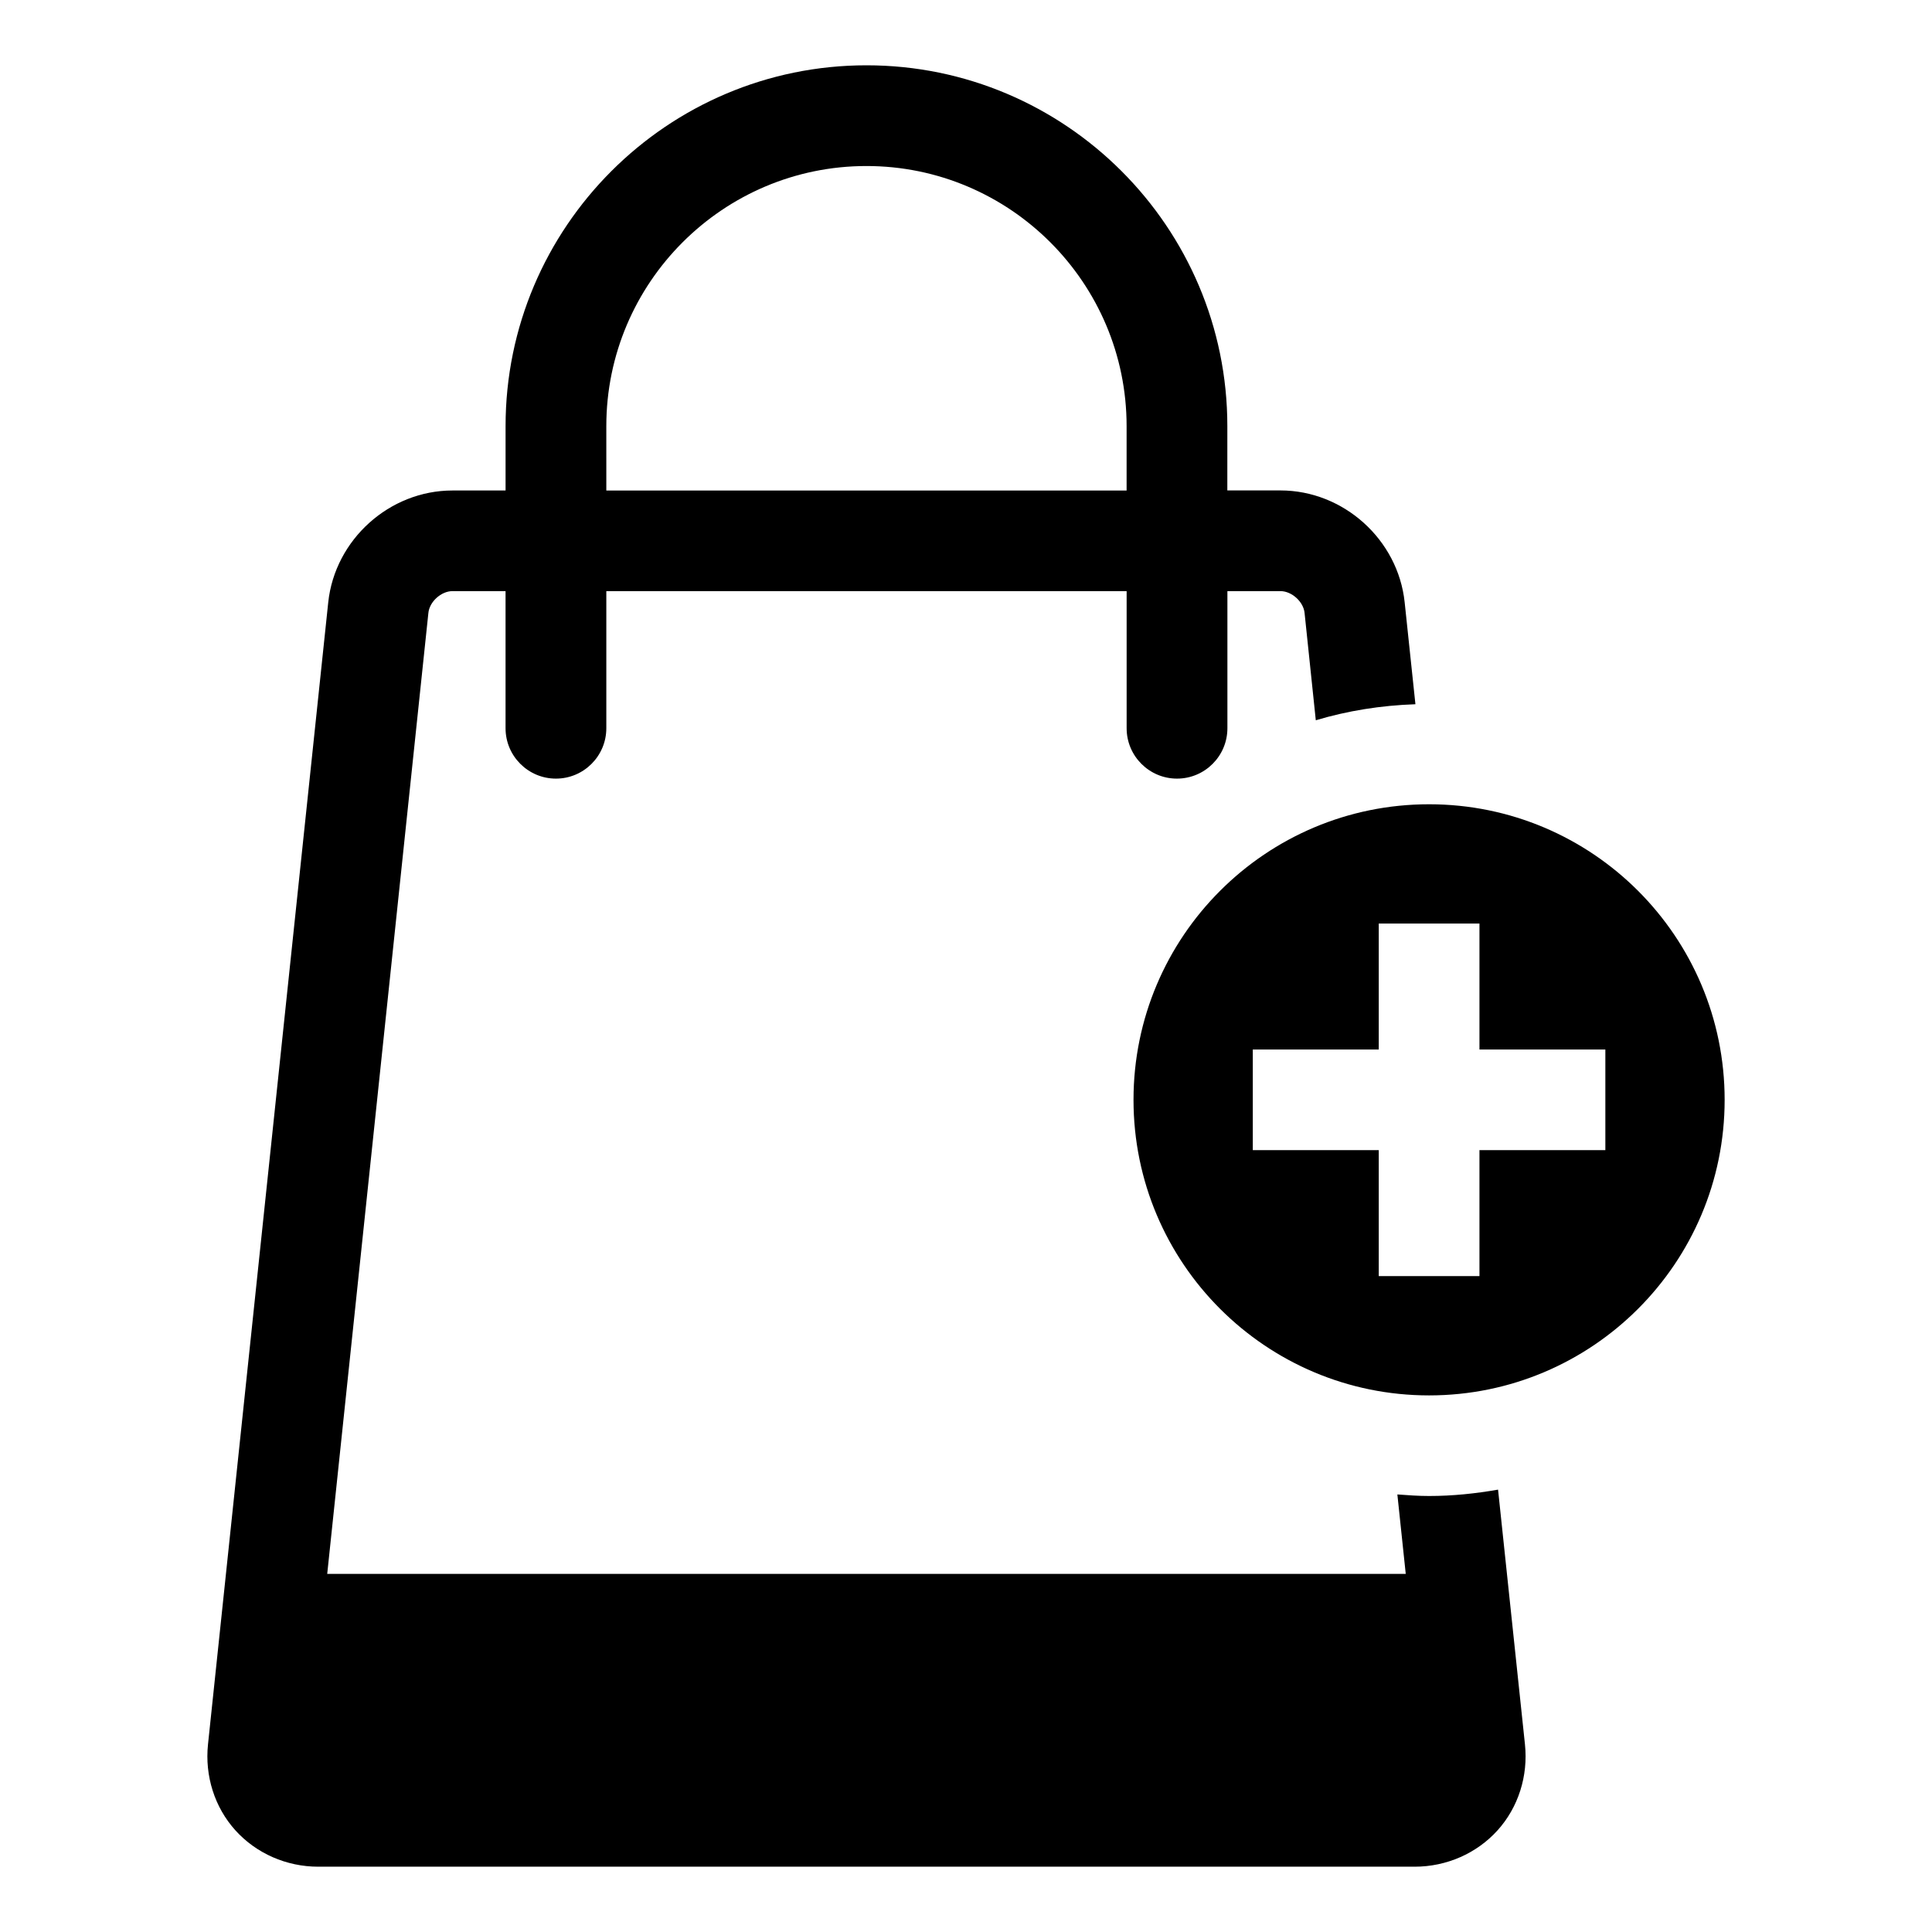
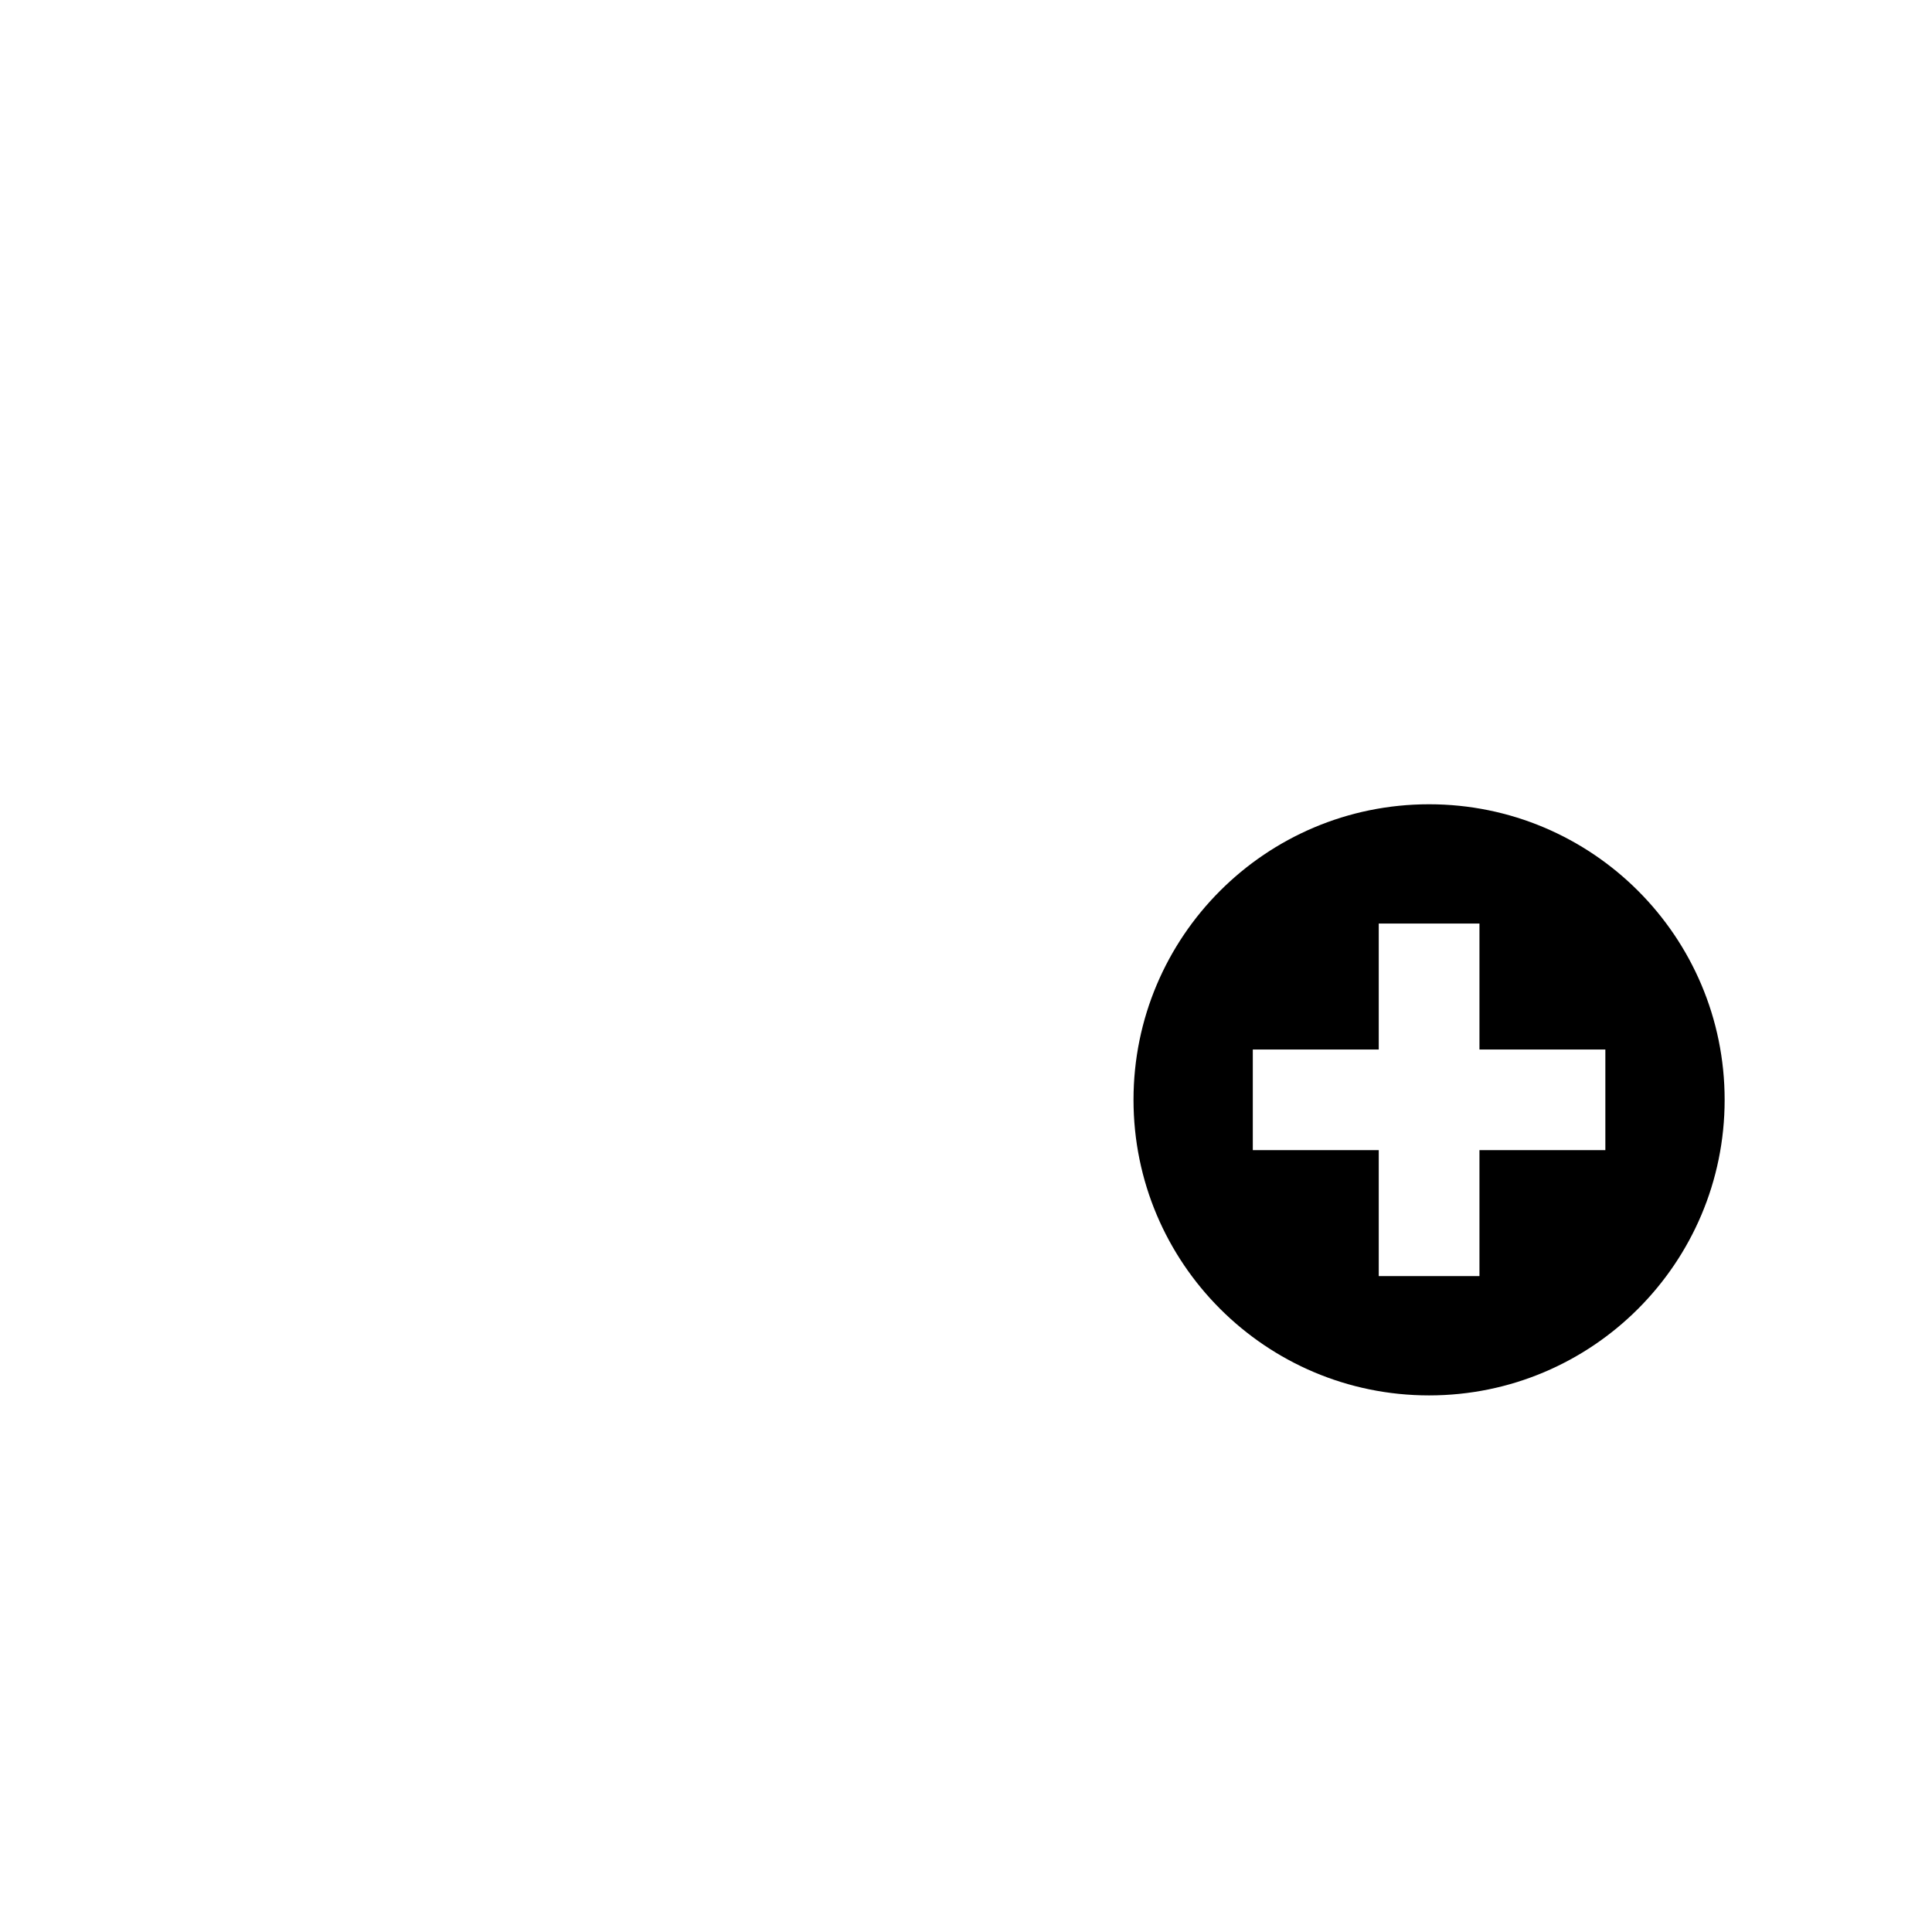
<svg xmlns="http://www.w3.org/2000/svg" fill="#000000" width="800px" height="800px" version="1.1" viewBox="144 144 512 512">
  <g>
-     <path d="m541 538.77c-5.953 1.039-12.043 1.684-18.277 1.684-2.852 0-5.637-0.203-8.406-0.41l2.219 21.051h-285.82l26.812-254.68c0.297-2.957 3.398-5.762 6.375-5.762h14.074v36.336c0 7.367 5.984 13.352 13.352 13.352 7.367 0 13.352-5.984 13.352-13.352v-36.336h137.89v36.336c0 7.367 5.984 13.352 13.352 13.352s13.352-5.984 13.352-13.352v-36.336h14.074c2.961 0 6.078 2.801 6.375 5.762l2.977 28.465c8.406-2.519 17.27-3.938 26.402-4.25l-2.852-27.016c-1.746-16.625-16.215-29.645-32.922-29.645h-14.074l0.004-17.035c0-52.742-42.902-95.629-95.629-95.629-52.727 0-95.648 42.887-95.648 95.629v17.051h-14.074c-16.703 0-31.156 13.02-32.922 29.645l-31.863 302.63c-0.883 8.391 1.762 16.719 7.273 22.812s13.492 9.621 21.945 9.621h290.57c8.438 0 16.438-3.527 21.945-9.621 5.512-6.094 8.156-14.422 7.273-22.812zm-236.32-281.83c0-38.023 30.938-68.941 68.941-68.941 38.008 0 68.941 30.922 68.941 68.941v17.051h-137.88z" />
    <path d="m522.72 357.14c-43.266 0-78.328 35.062-78.328 78.328 0 43.25 35.062 78.328 78.328 78.328 43.25 0 78.328-35.078 78.328-78.328 0-43.266-35.078-78.328-78.328-78.328zm46.715 91.66h-33.363v33.379h-26.688v-33.379h-33.379v-26.672h33.379v-33.379h26.688v33.379h33.363z" />
  </g>
</svg>